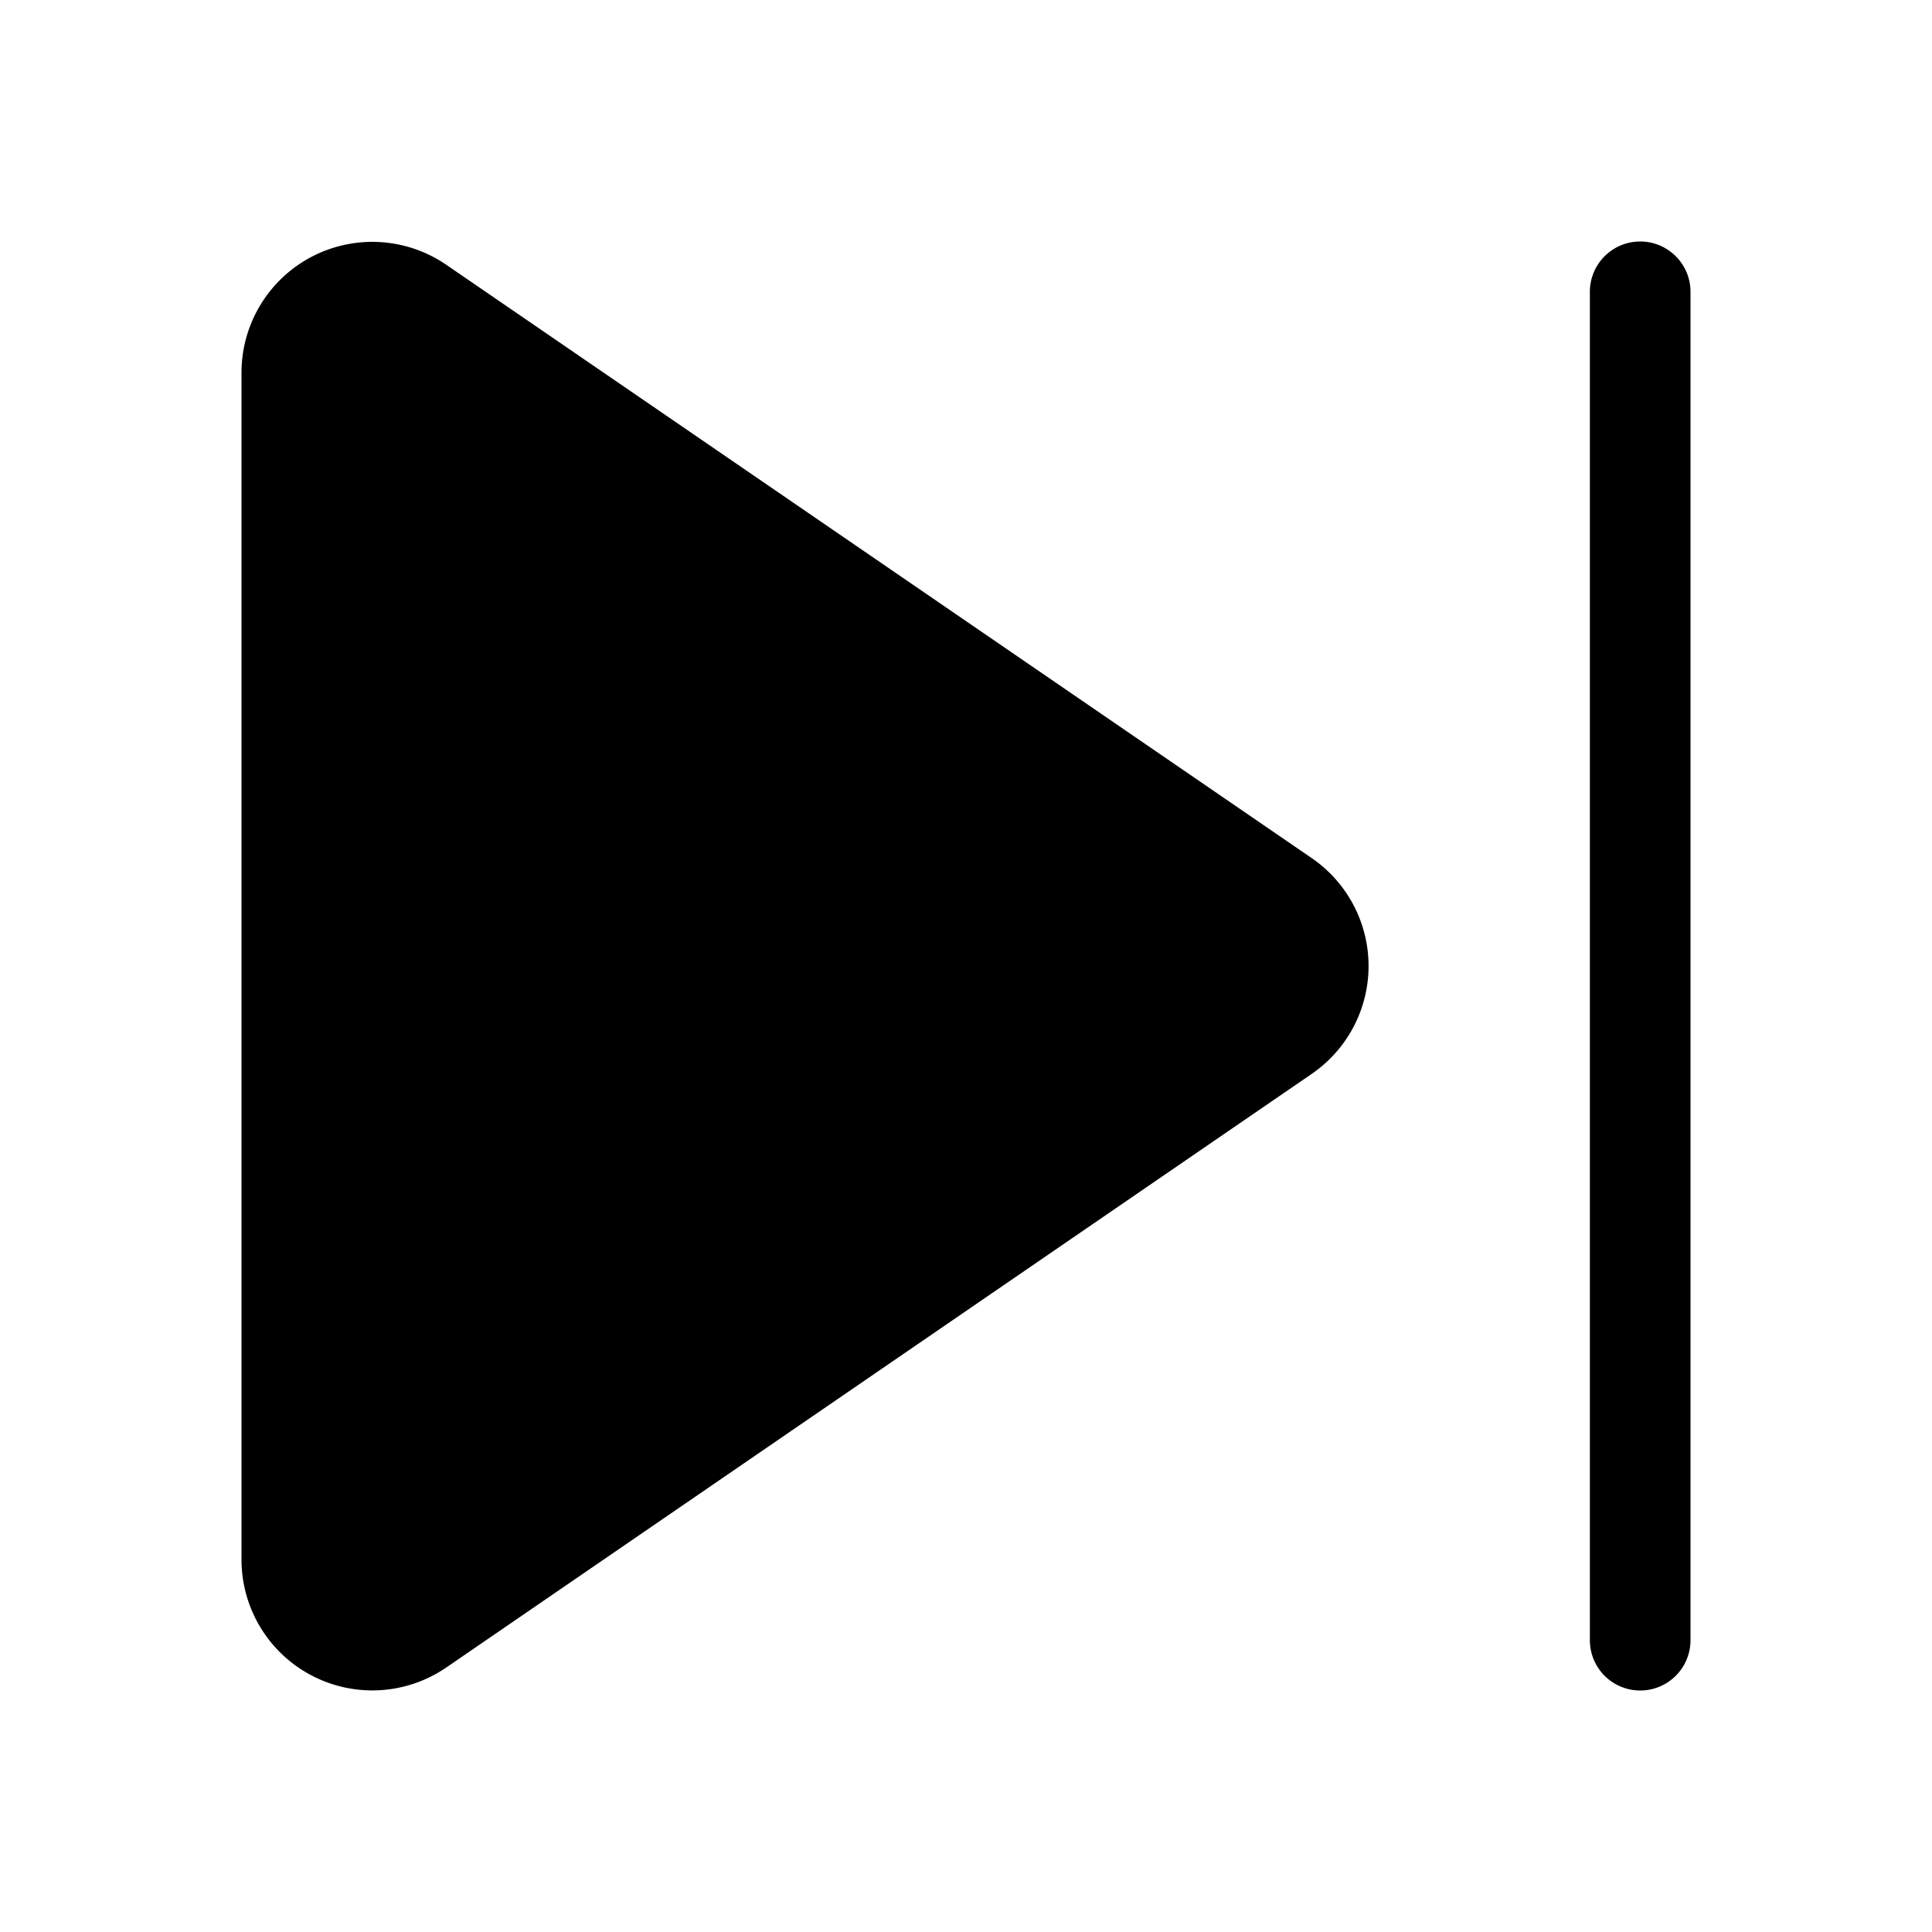
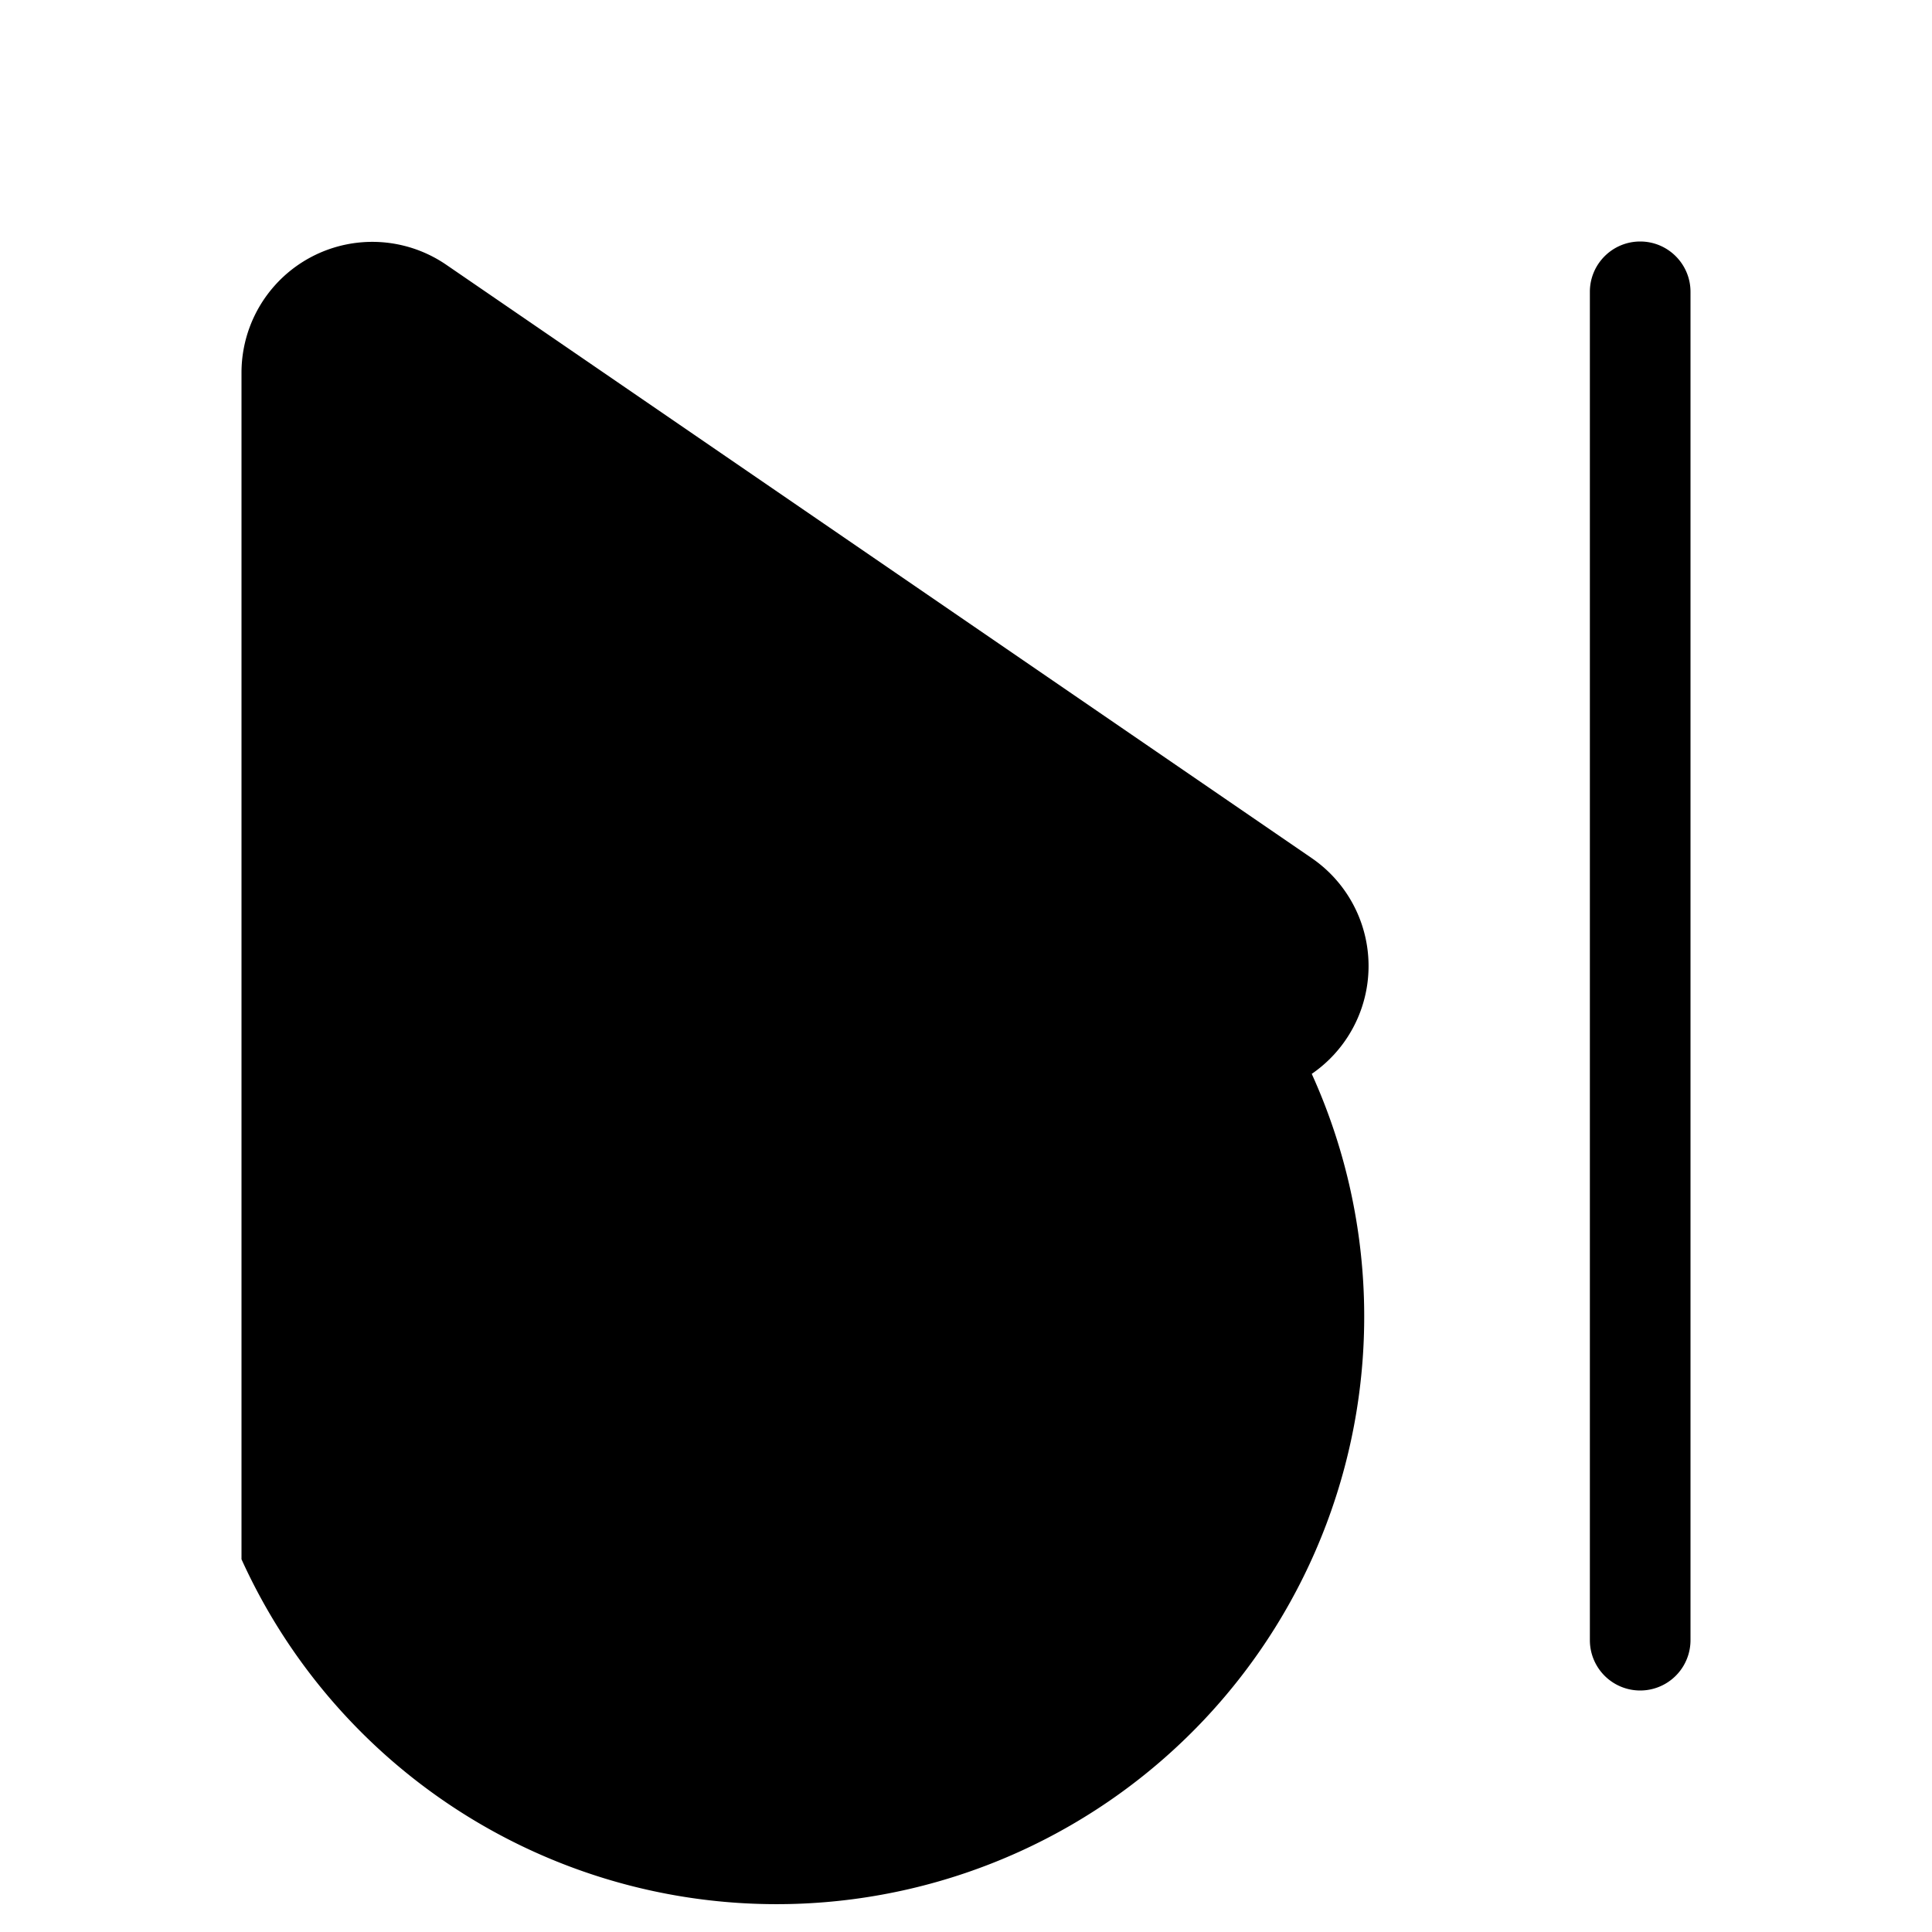
<svg xmlns="http://www.w3.org/2000/svg" width="48" height="48" viewBox="0 0 48 48">
-   <path d="M40.75 6c-.69 0-1.25.56-1.25 1.25v33.5a1.25 1.25 0 0 0 2.5 0V7.25C42 6.56 41.44 6 40.75 6ZM6 9.26a3.25 3.25 0 0 1 5.09-2.68l21.5 14.74a3.25 3.25 0 0 1 0 5.36L11.1 41.42A3.25 3.25 0 0 1 6 38.74V9.26Z" />
+   <path d="M40.75 6c-.69 0-1.25.56-1.25 1.25v33.5a1.25 1.25 0 0 0 2.5 0V7.25C42 6.56 41.44 6 40.75 6ZM6 9.26a3.25 3.25 0 0 1 5.09-2.68l21.5 14.74a3.25 3.25 0 0 1 0 5.36A3.25 3.25 0 0 1 6 38.74V9.26Z" />
</svg>